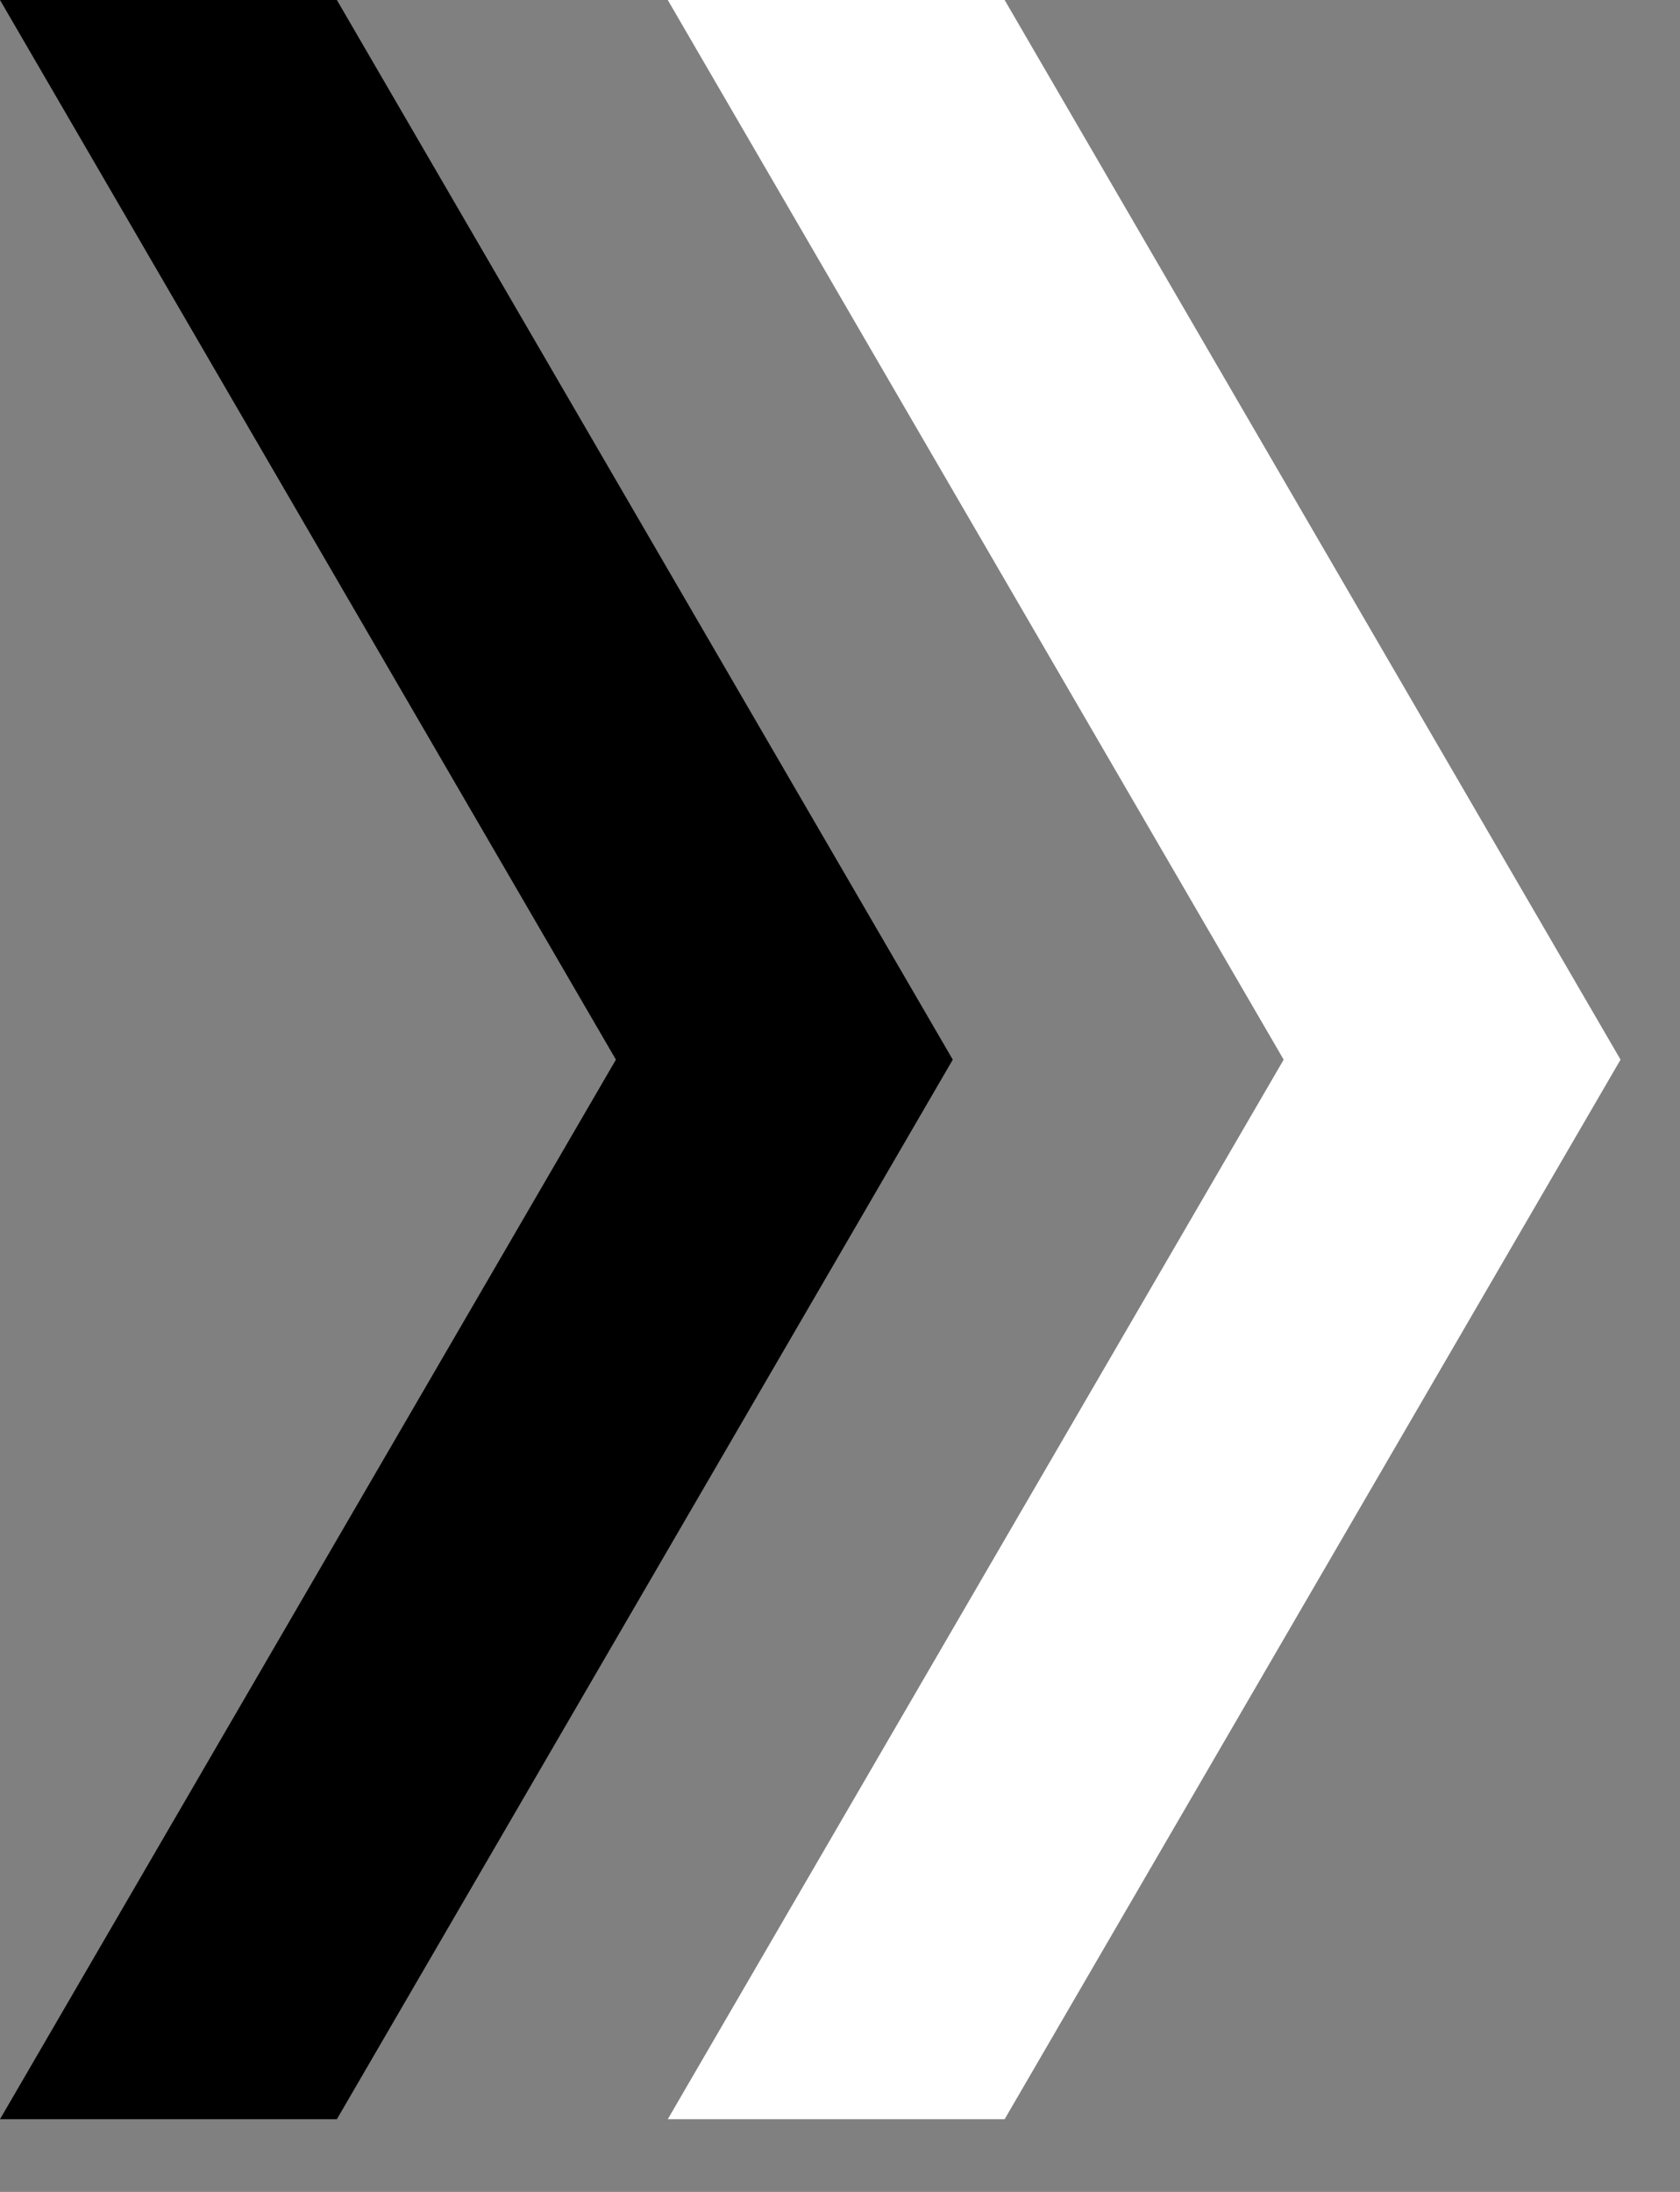
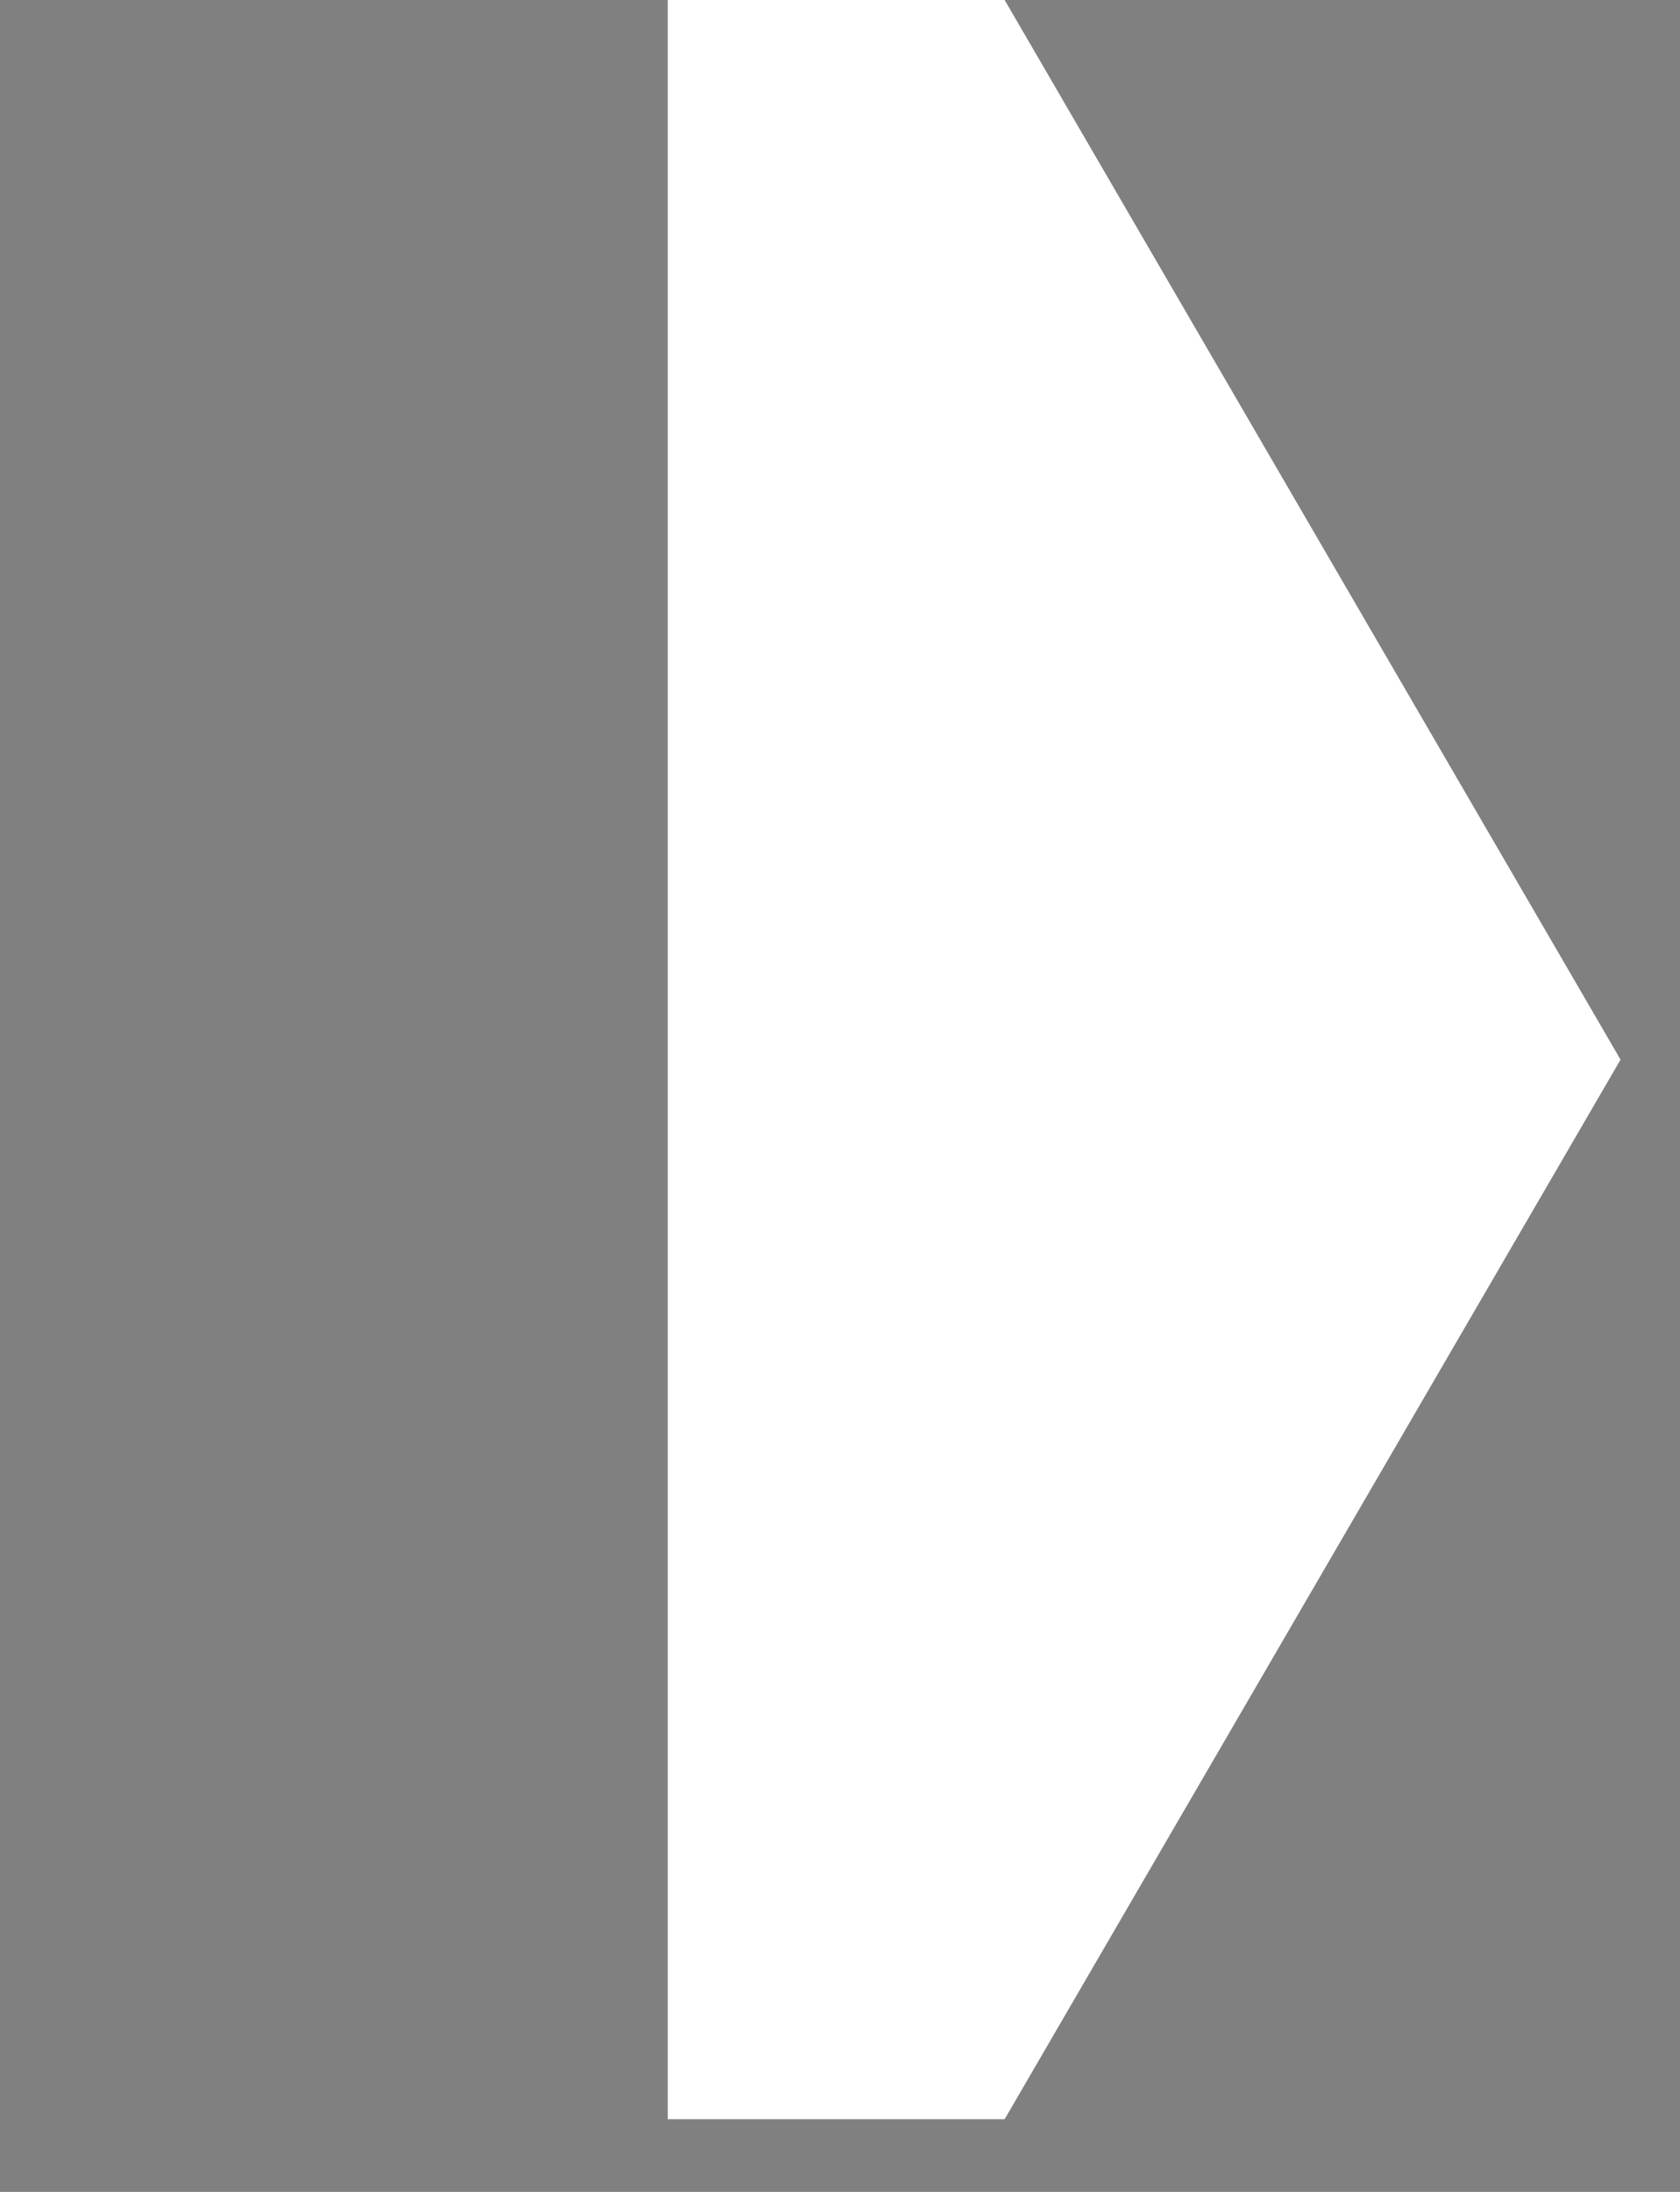
<svg xmlns="http://www.w3.org/2000/svg" width="23" height="30" viewBox="0 0 23 30" fill="none">
  <rect x="0" y="0" width="23" height="30" fill="#808080" stroke="none" />
-   <path fill-rule="evenodd" clip-rule="evenodd" d="M9.142 29.005H13.754L22.186 14.503L13.754 0H9.142L17.574 14.503L9.142 29.005Z" fill="white" />
-   <path fill-rule="evenodd" clip-rule="evenodd" d="M0 29.005H4.612L13.044 14.503L4.612 0H0L8.432 14.503L0 29.005Z" fill="black" />
+   <path fill-rule="evenodd" clip-rule="evenodd" d="M9.142 29.005H13.754L22.186 14.503L13.754 0H9.142L9.142 29.005Z" fill="white" />
</svg>